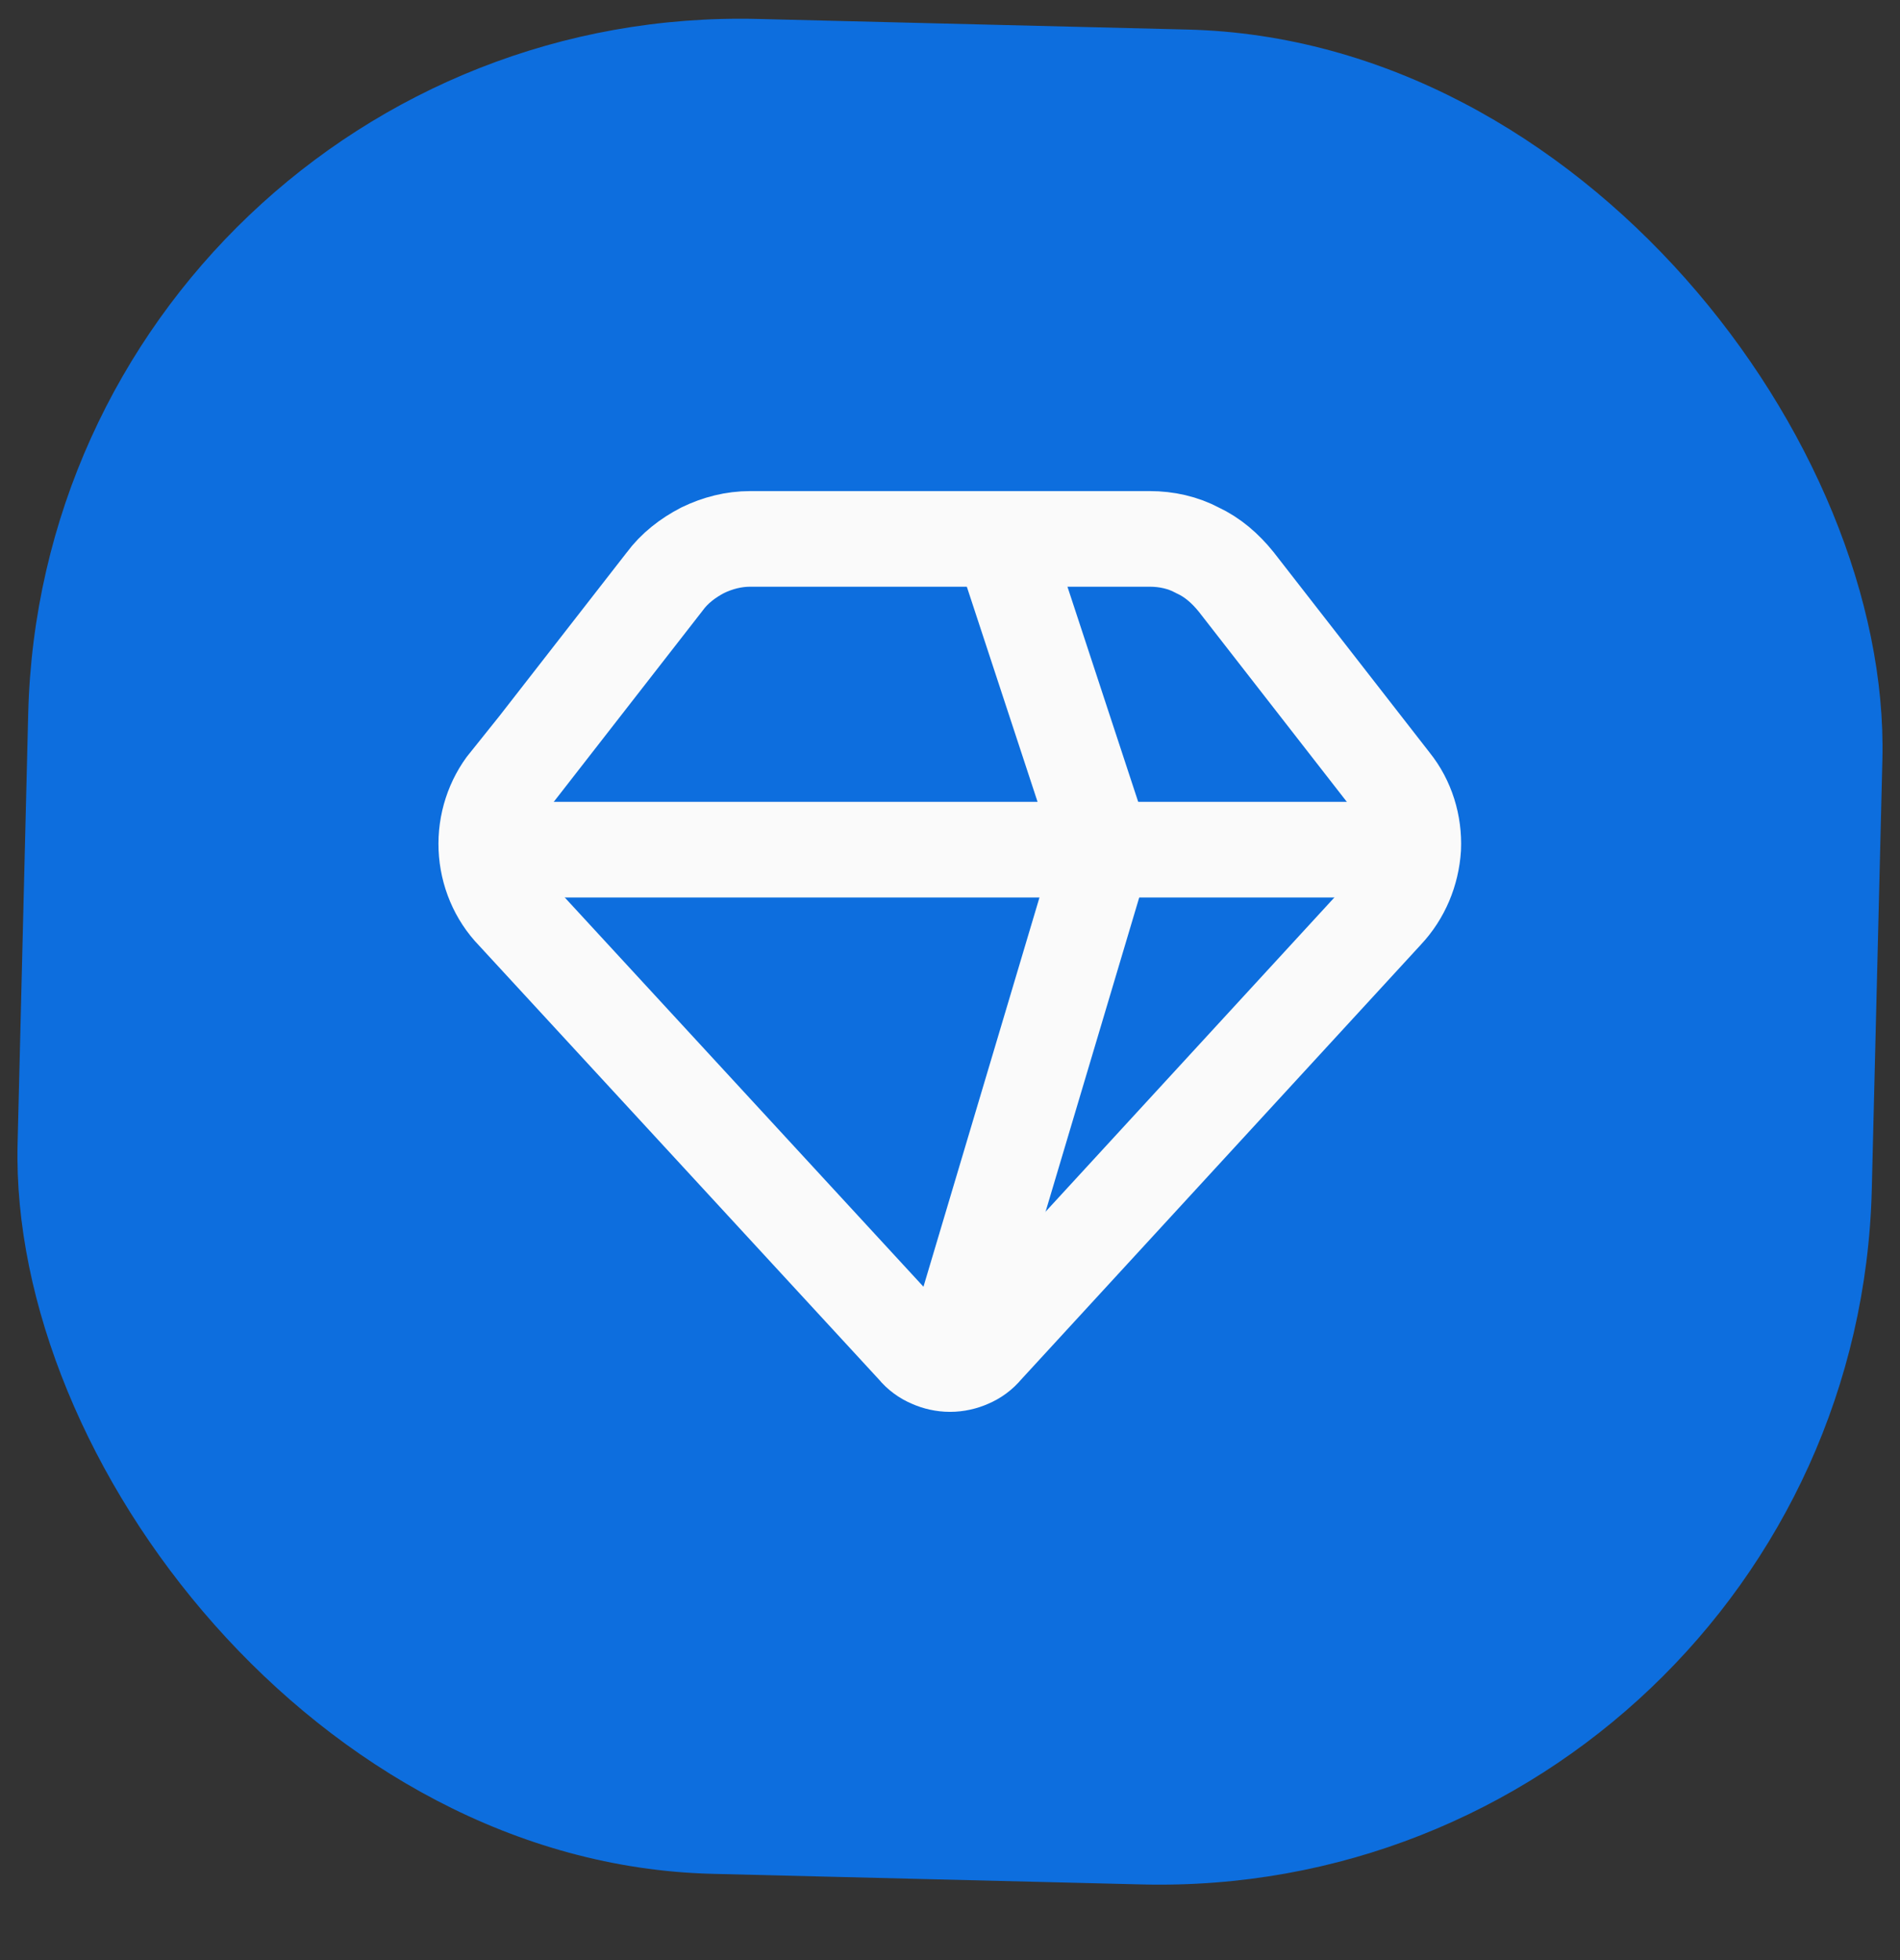
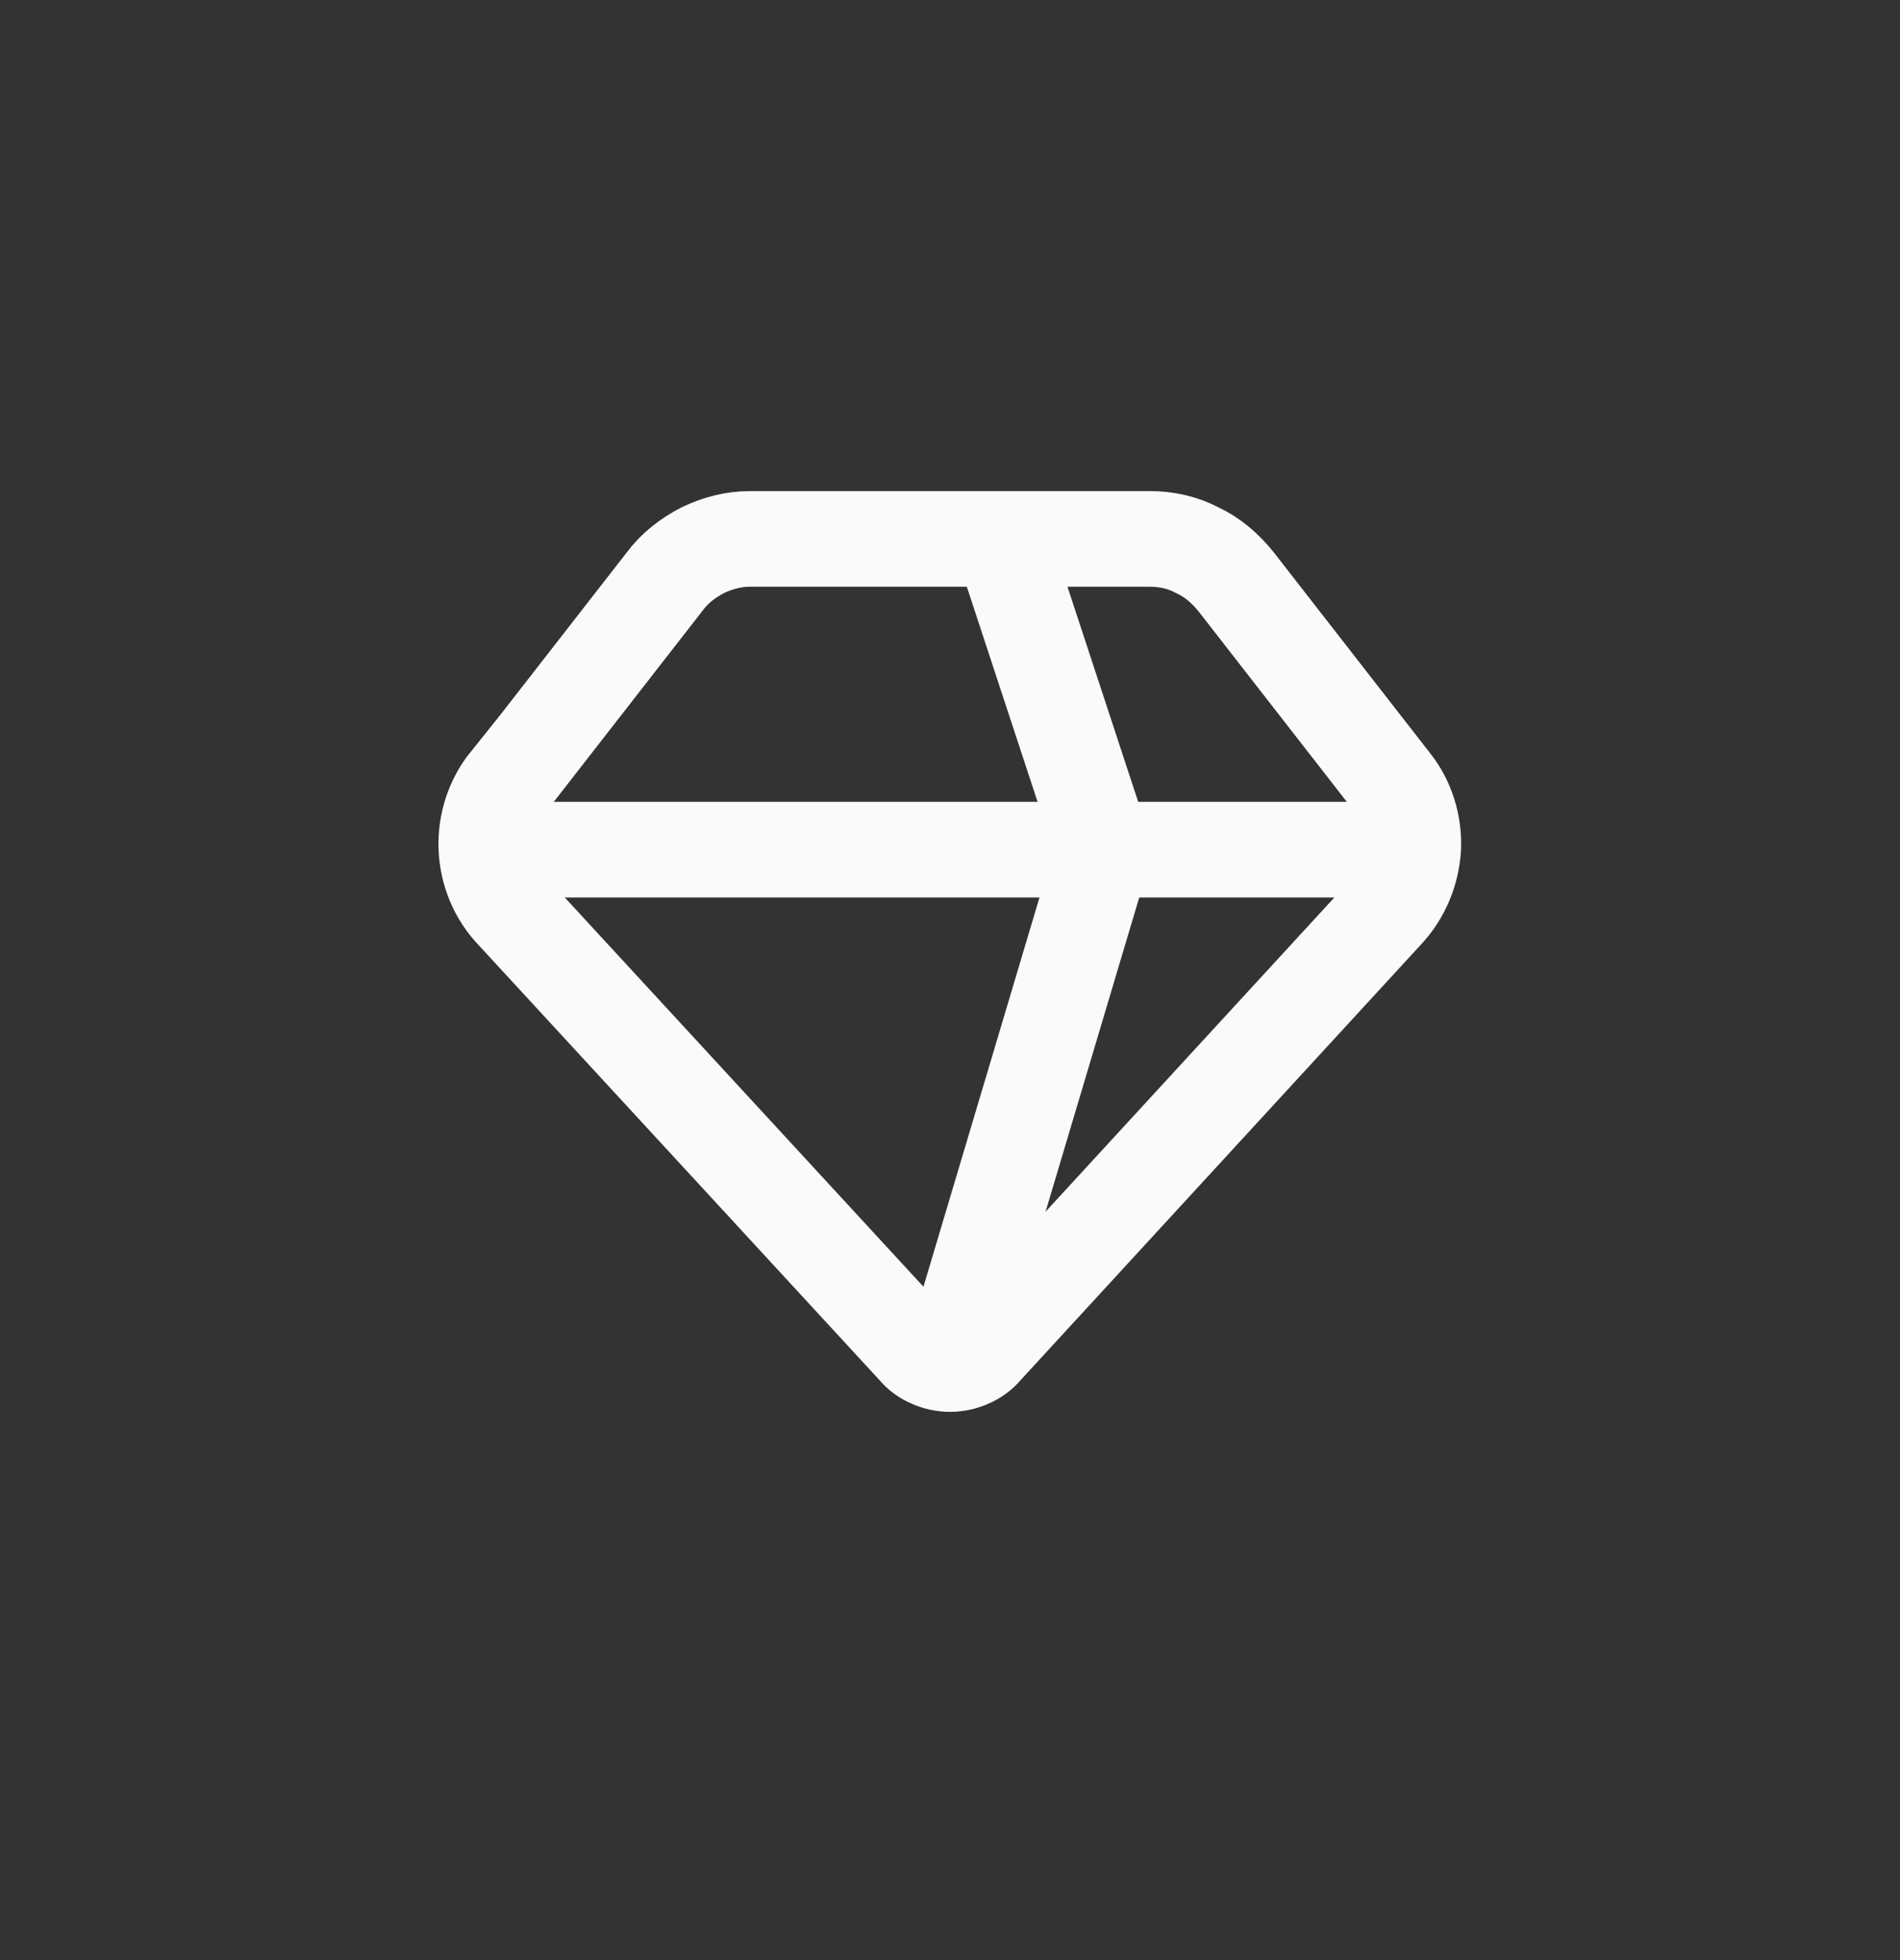
<svg xmlns="http://www.w3.org/2000/svg" width="32" height="33" viewBox="0 0 32 33" fill="none">
  <rect x="0" y="0" width="32" height="33" fill="#333333" stroke="none" />
-   <rect x="0.771" y="0.023" width="31.238" height="31.238" rx="12" transform="rotate(1.414 0.771 0.023)" fill="#0D6EDE" />
  <g clip-path="url(#clip0_2219_12182)">
    <path d="M8.564 13.169L11.193 9.793C11.358 9.568 11.584 9.394 11.835 9.264C12.087 9.142 12.356 9.073 12.634 9.073H19.367C19.645 9.073 19.923 9.134 20.166 9.264C20.426 9.385 20.634 9.568 20.817 9.793L23.446 13.169C23.698 13.481 23.819 13.88 23.802 14.279C23.776 14.679 23.619 15.06 23.342 15.355L16.591 22.697C16.521 22.783 16.426 22.853 16.322 22.896C16.226 22.939 16.113 22.965 16.001 22.965C15.888 22.965 15.775 22.939 15.68 22.896C15.575 22.853 15.48 22.783 15.411 22.697L8.651 15.364C8.373 15.078 8.208 14.687 8.191 14.279C8.174 13.872 8.304 13.472 8.555 13.16L8.564 13.169Z" stroke="#FAFAFA" stroke-width="1.61" stroke-miterlimit="10" />
    <path d="M8.277 14.305H23.732" stroke="#FAFAFA" stroke-width="1.61" stroke-miterlimit="10" />
    <path d="M16.869 9.082L18.587 14.305L16.01 22.948" stroke="#FAFAFA" stroke-width="1.61" stroke-miterlimit="10" />
  </g>
  <defs>
    <clipPath id="clip0_2219_12182">
      <rect x="5.588" y="5.611" width="20.826" height="20.826" rx="10.413" fill="white" />
    </clipPath>
  </defs>
</svg>